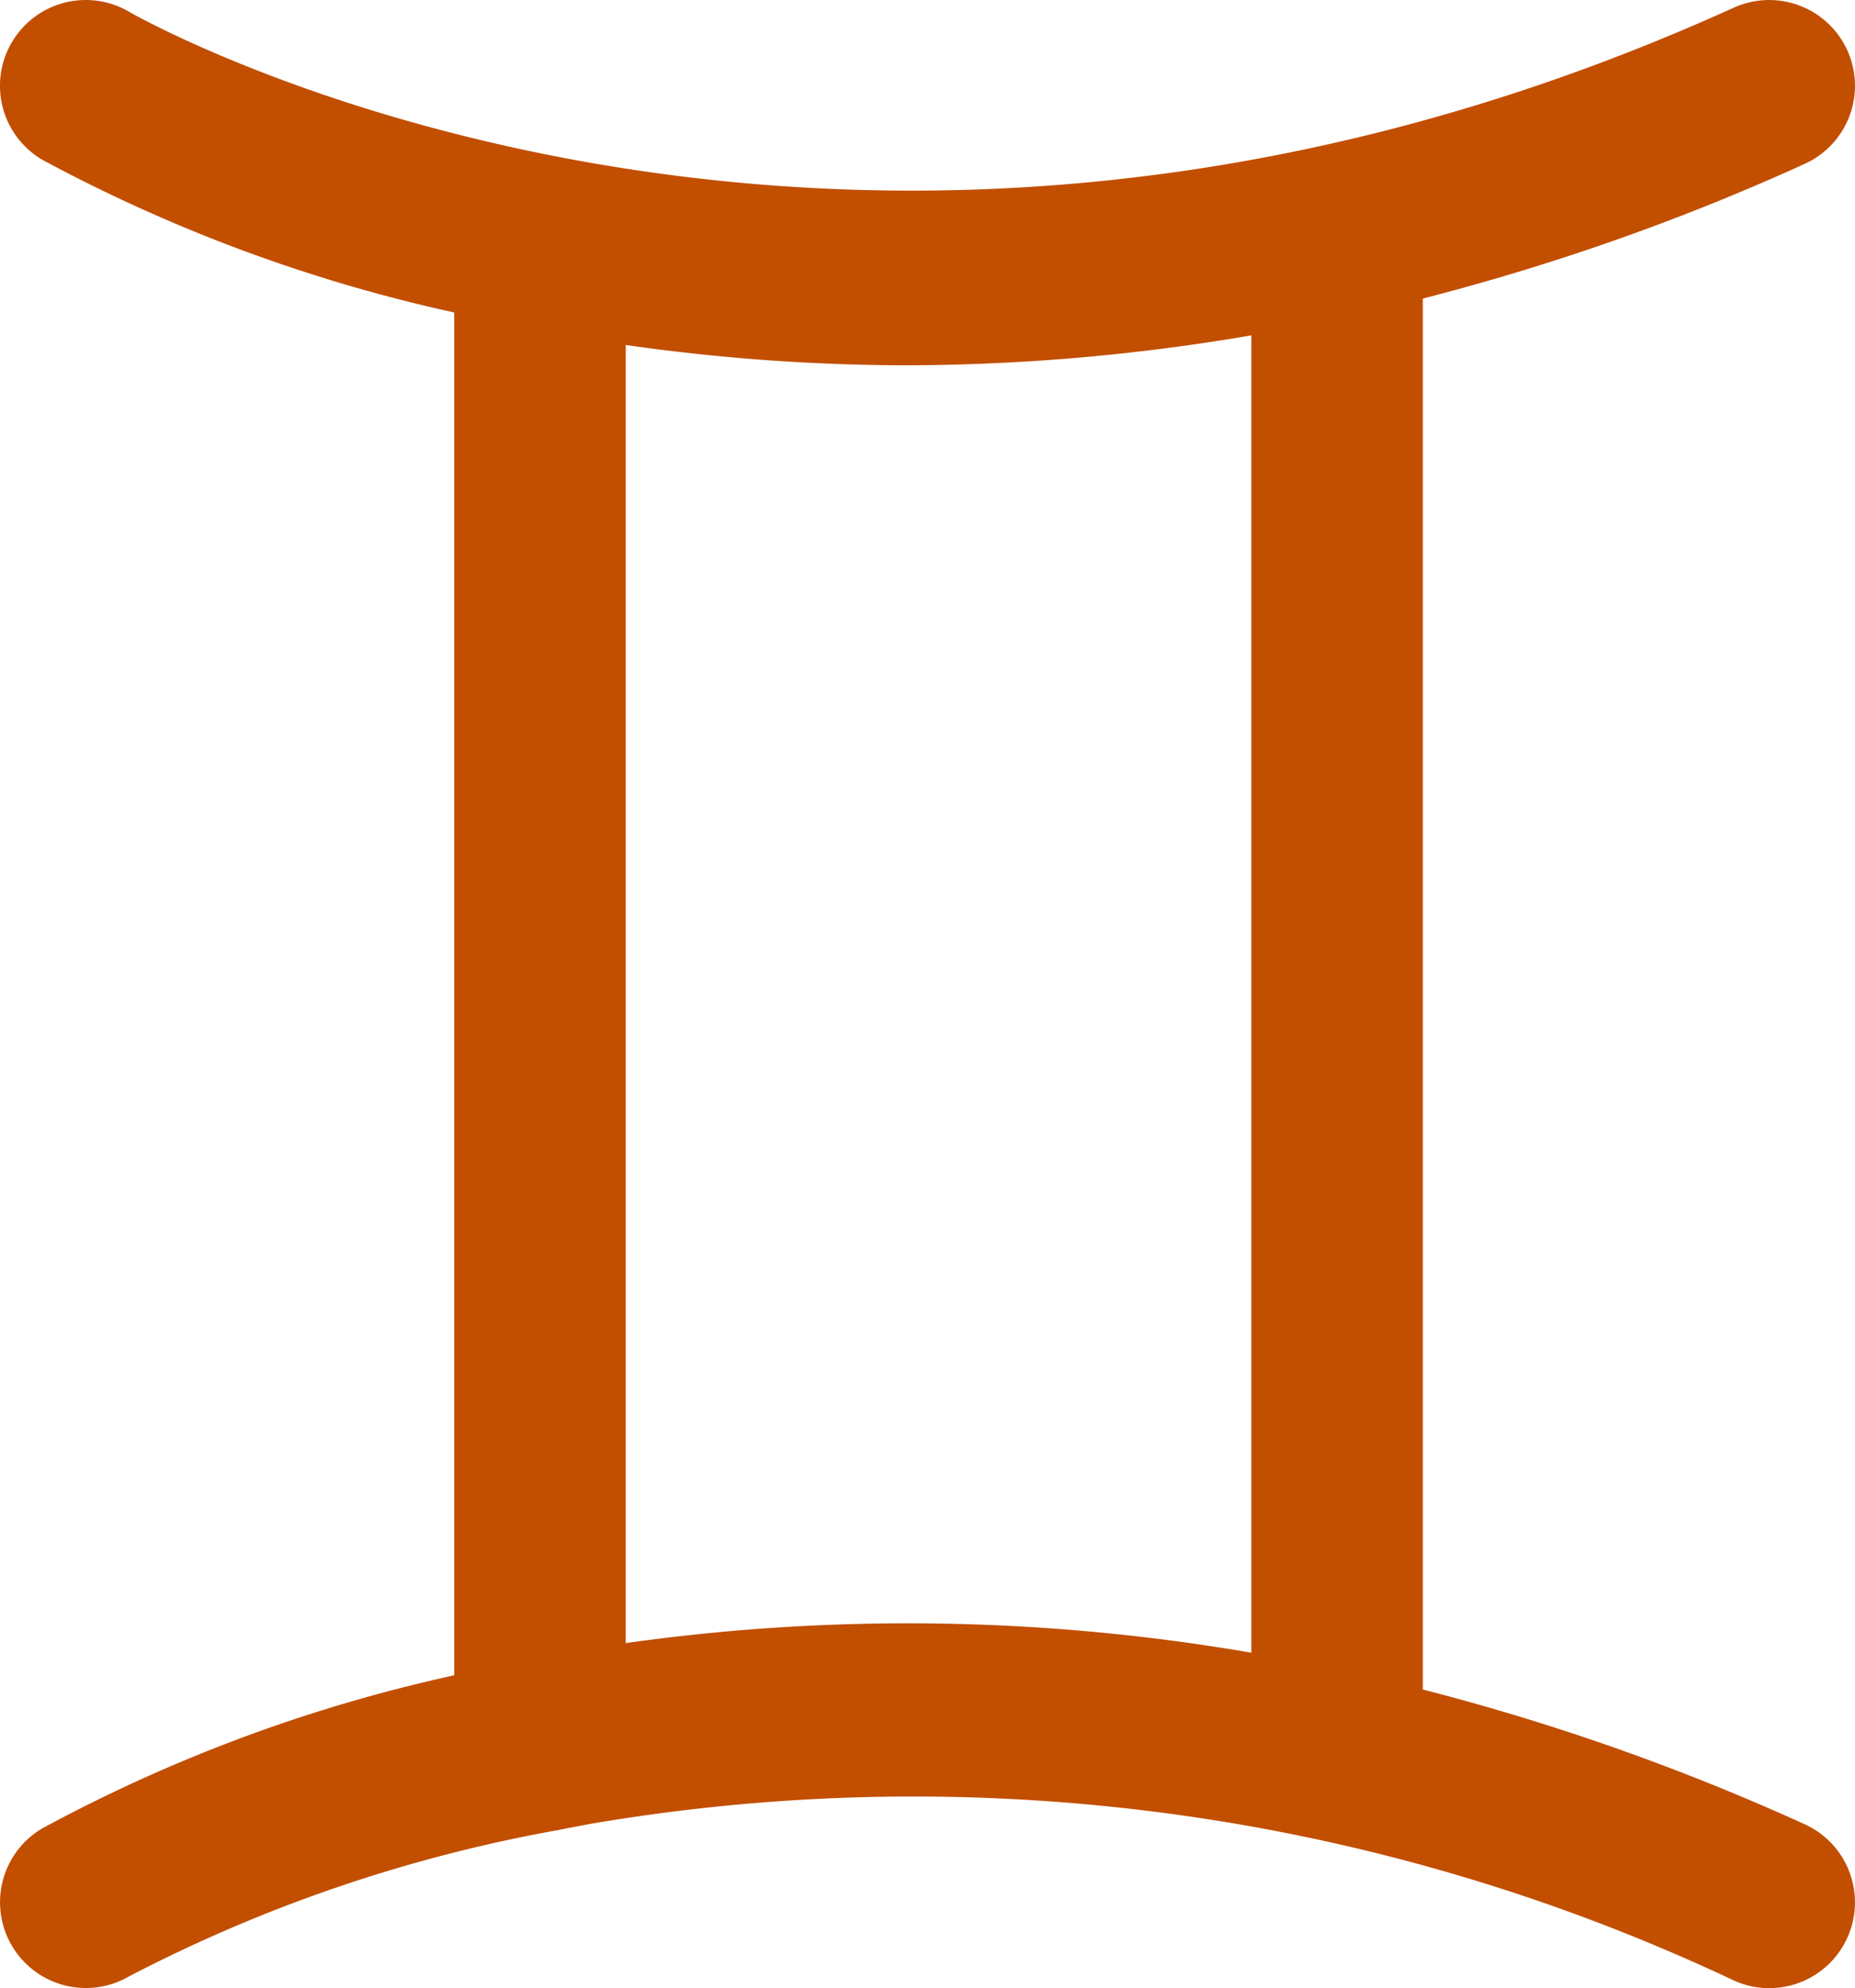
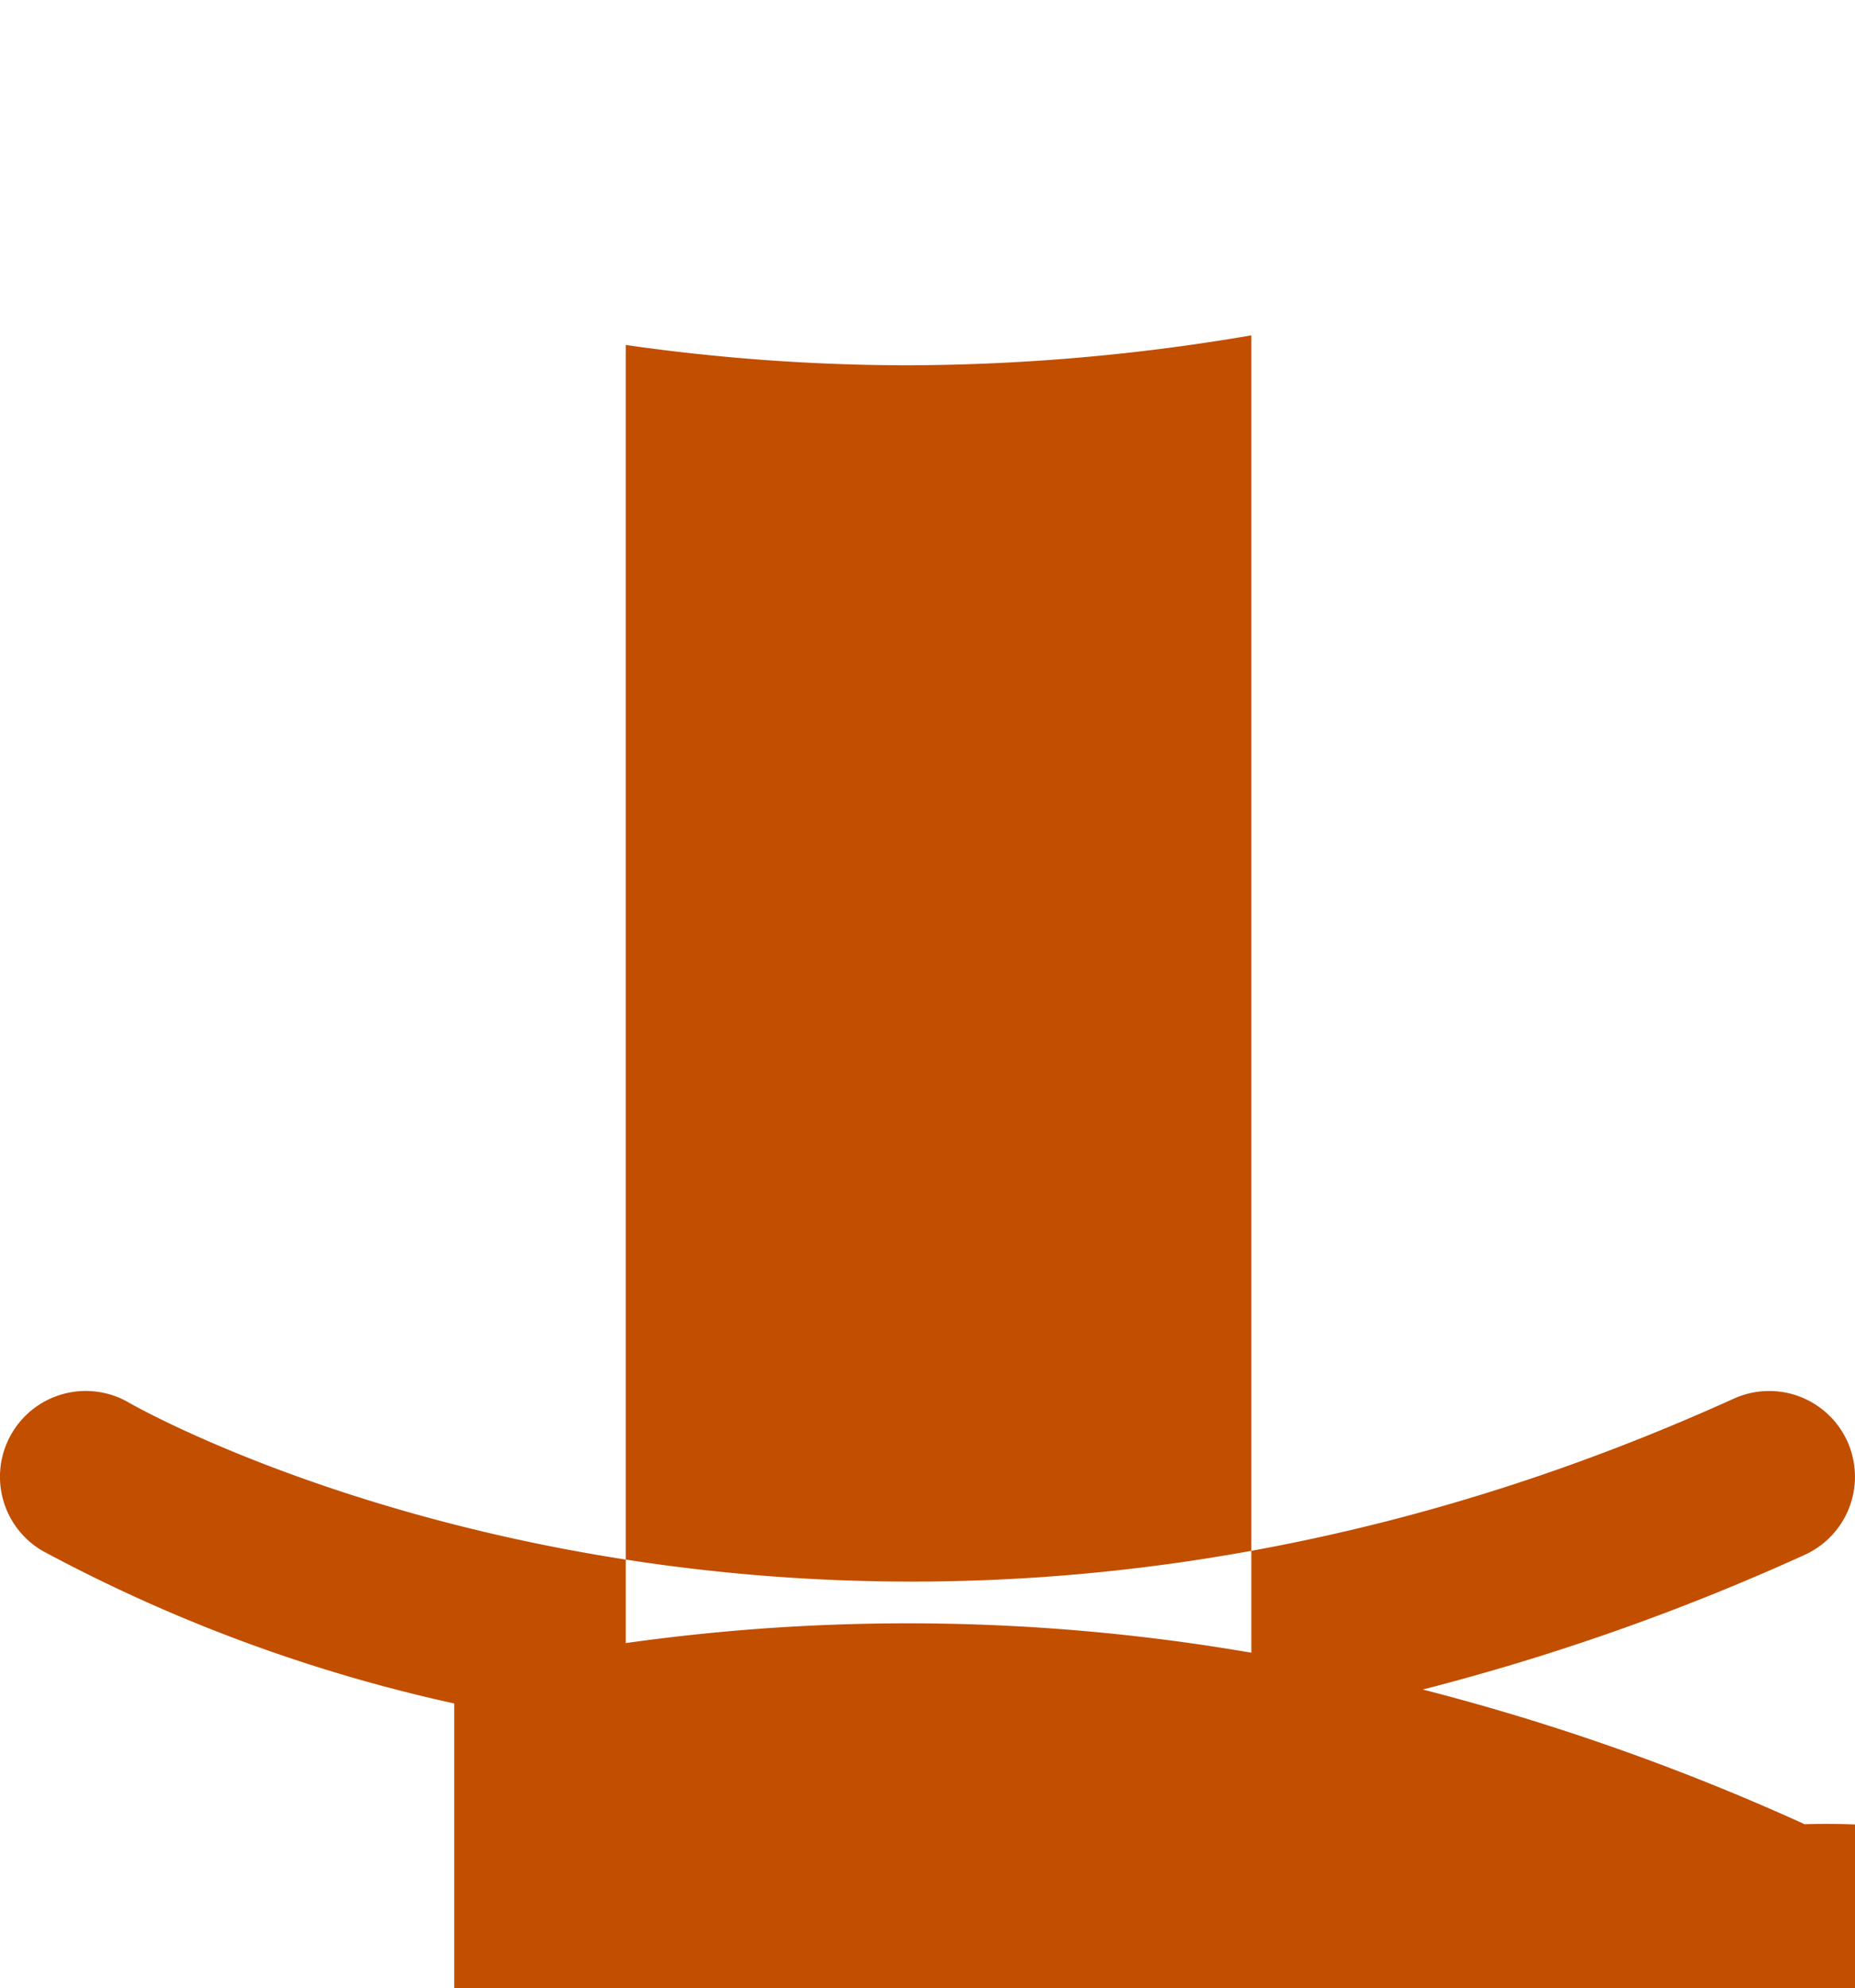
<svg xmlns="http://www.w3.org/2000/svg" width="27.389" height="29.341" viewBox="0 0 27.389 29.341">
  <defs>
    <style>.a{fill:#c24e00;}</style>
  </defs>
-   <path class="a" d="M-277.335,253.831a34.07,34.07,0,0,0-5.637-1.988V231.315a34.033,34.033,0,0,0,5.637-1.987,1.266,1.266,0,0,0,.631-1.675,1.267,1.267,0,0,0-1.676-.631c-13.26,6.009-23.59.122-23.692.062a1.266,1.266,0,0,0-1.732.447,1.266,1.266,0,0,0,.445,1.734,23.389,23.389,0,0,0,6.086,2.256v20.112a23.2,23.2,0,0,0-6.086,2.261,1.265,1.265,0,0,0-.445,1.731,1.268,1.268,0,0,0,1.732.45,22.2,22.2,0,0,1,6.268-2.146c.03-.005.061-.01.091-.017.16-.031.319-.063.485-.092a28.382,28.382,0,0,1,16.848,2.317,1.26,1.26,0,0,0,.522.113,1.265,1.265,0,0,0,1.154-.744A1.266,1.266,0,0,0-277.335,253.831Zm-17.406-2.673V232a29.457,29.457,0,0,0,4.152.3,30.409,30.409,0,0,0,5.085-.442V251.3A29.868,29.868,0,0,0-294.741,251.158Z" transform="translate(303.98 -226.909)" />
+   <path class="a" d="M-277.335,253.831a34.07,34.07,0,0,0-5.637-1.988a34.033,34.033,0,0,0,5.637-1.987,1.266,1.266,0,0,0,.631-1.675,1.267,1.267,0,0,0-1.676-.631c-13.26,6.009-23.59.122-23.692.062a1.266,1.266,0,0,0-1.732.447,1.266,1.266,0,0,0,.445,1.734,23.389,23.389,0,0,0,6.086,2.256v20.112a23.2,23.2,0,0,0-6.086,2.261,1.265,1.265,0,0,0-.445,1.731,1.268,1.268,0,0,0,1.732.45,22.2,22.2,0,0,1,6.268-2.146c.03-.005.061-.01.091-.017.16-.031.319-.063.485-.092a28.382,28.382,0,0,1,16.848,2.317,1.26,1.26,0,0,0,.522.113,1.265,1.265,0,0,0,1.154-.744A1.266,1.266,0,0,0-277.335,253.831Zm-17.406-2.673V232a29.457,29.457,0,0,0,4.152.3,30.409,30.409,0,0,0,5.085-.442V251.3A29.868,29.868,0,0,0-294.741,251.158Z" transform="translate(303.98 -226.909)" />
</svg>